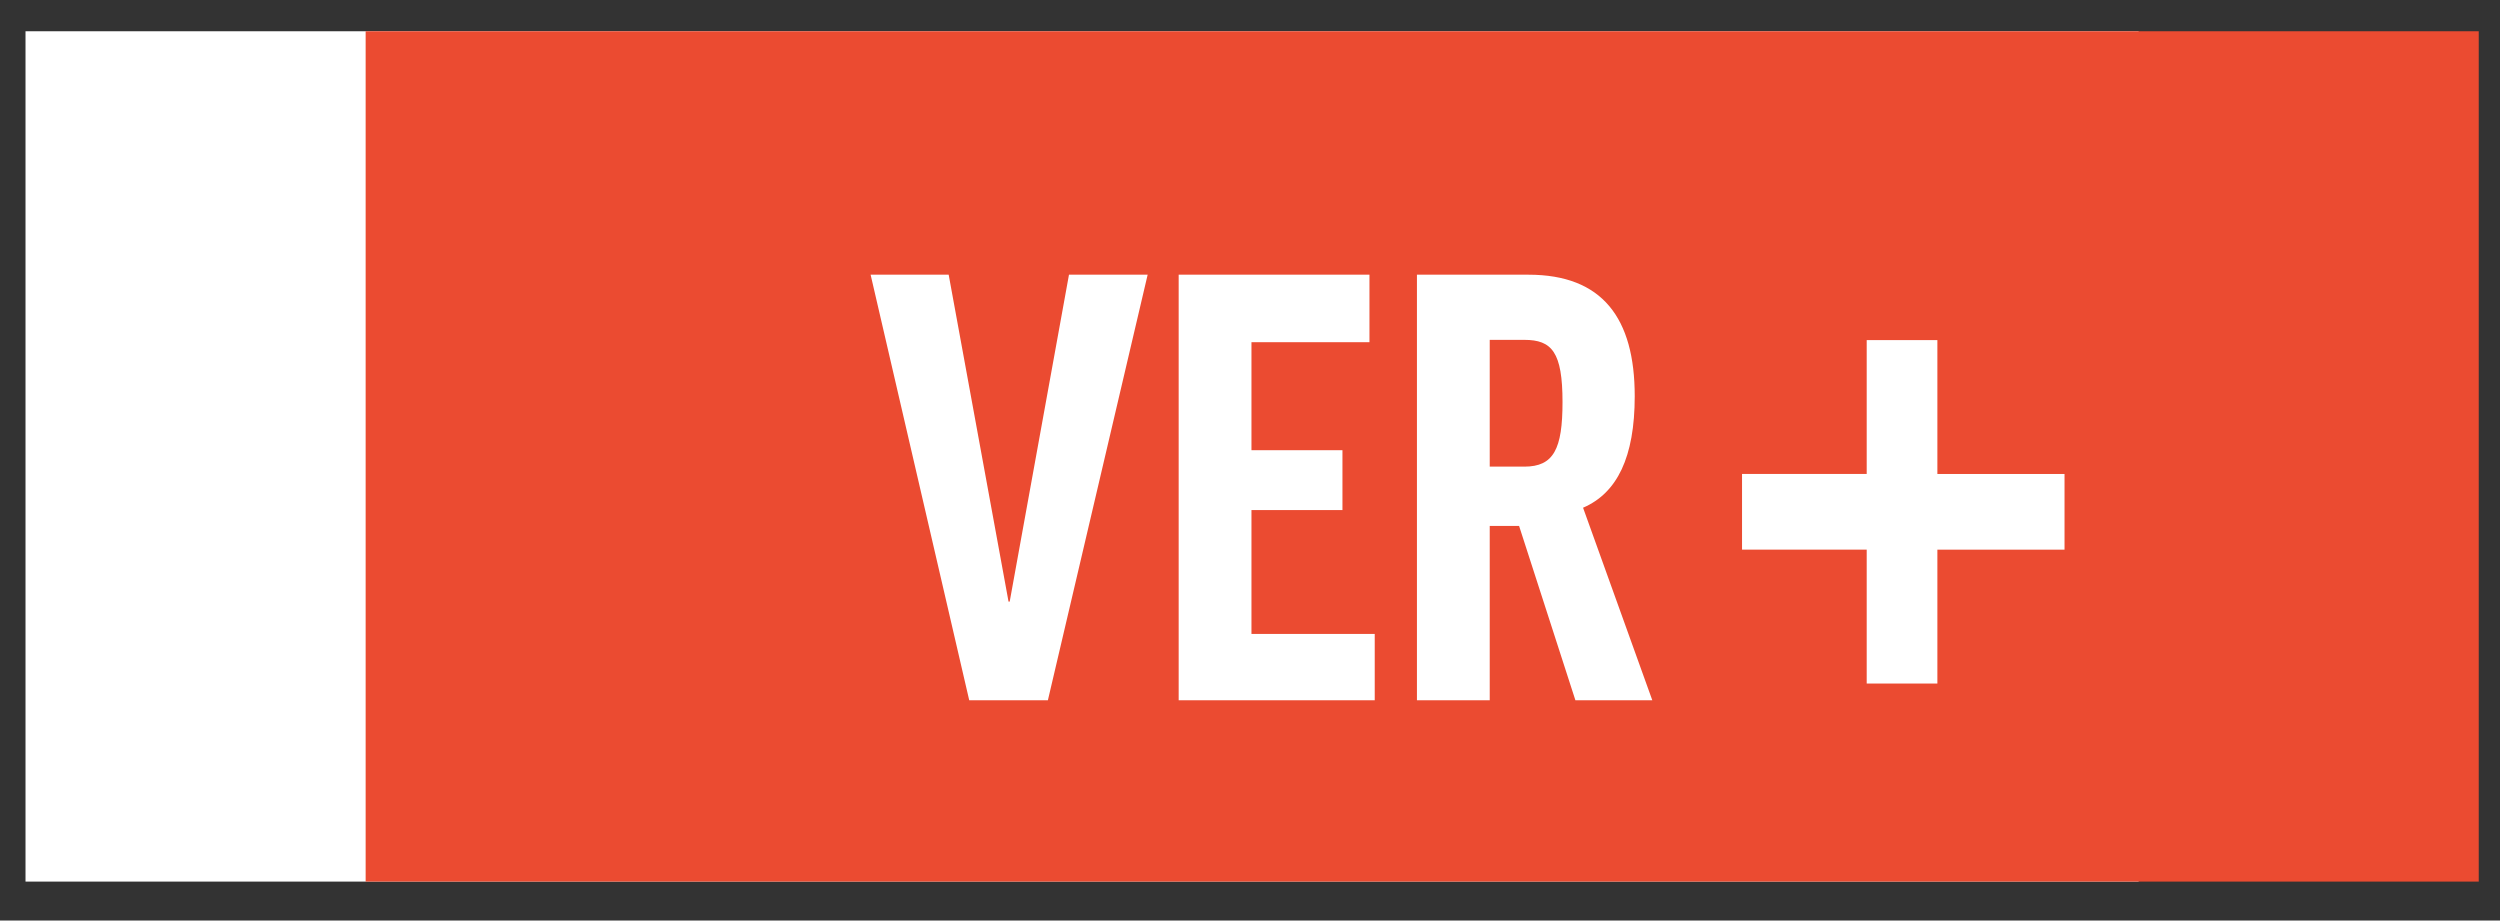
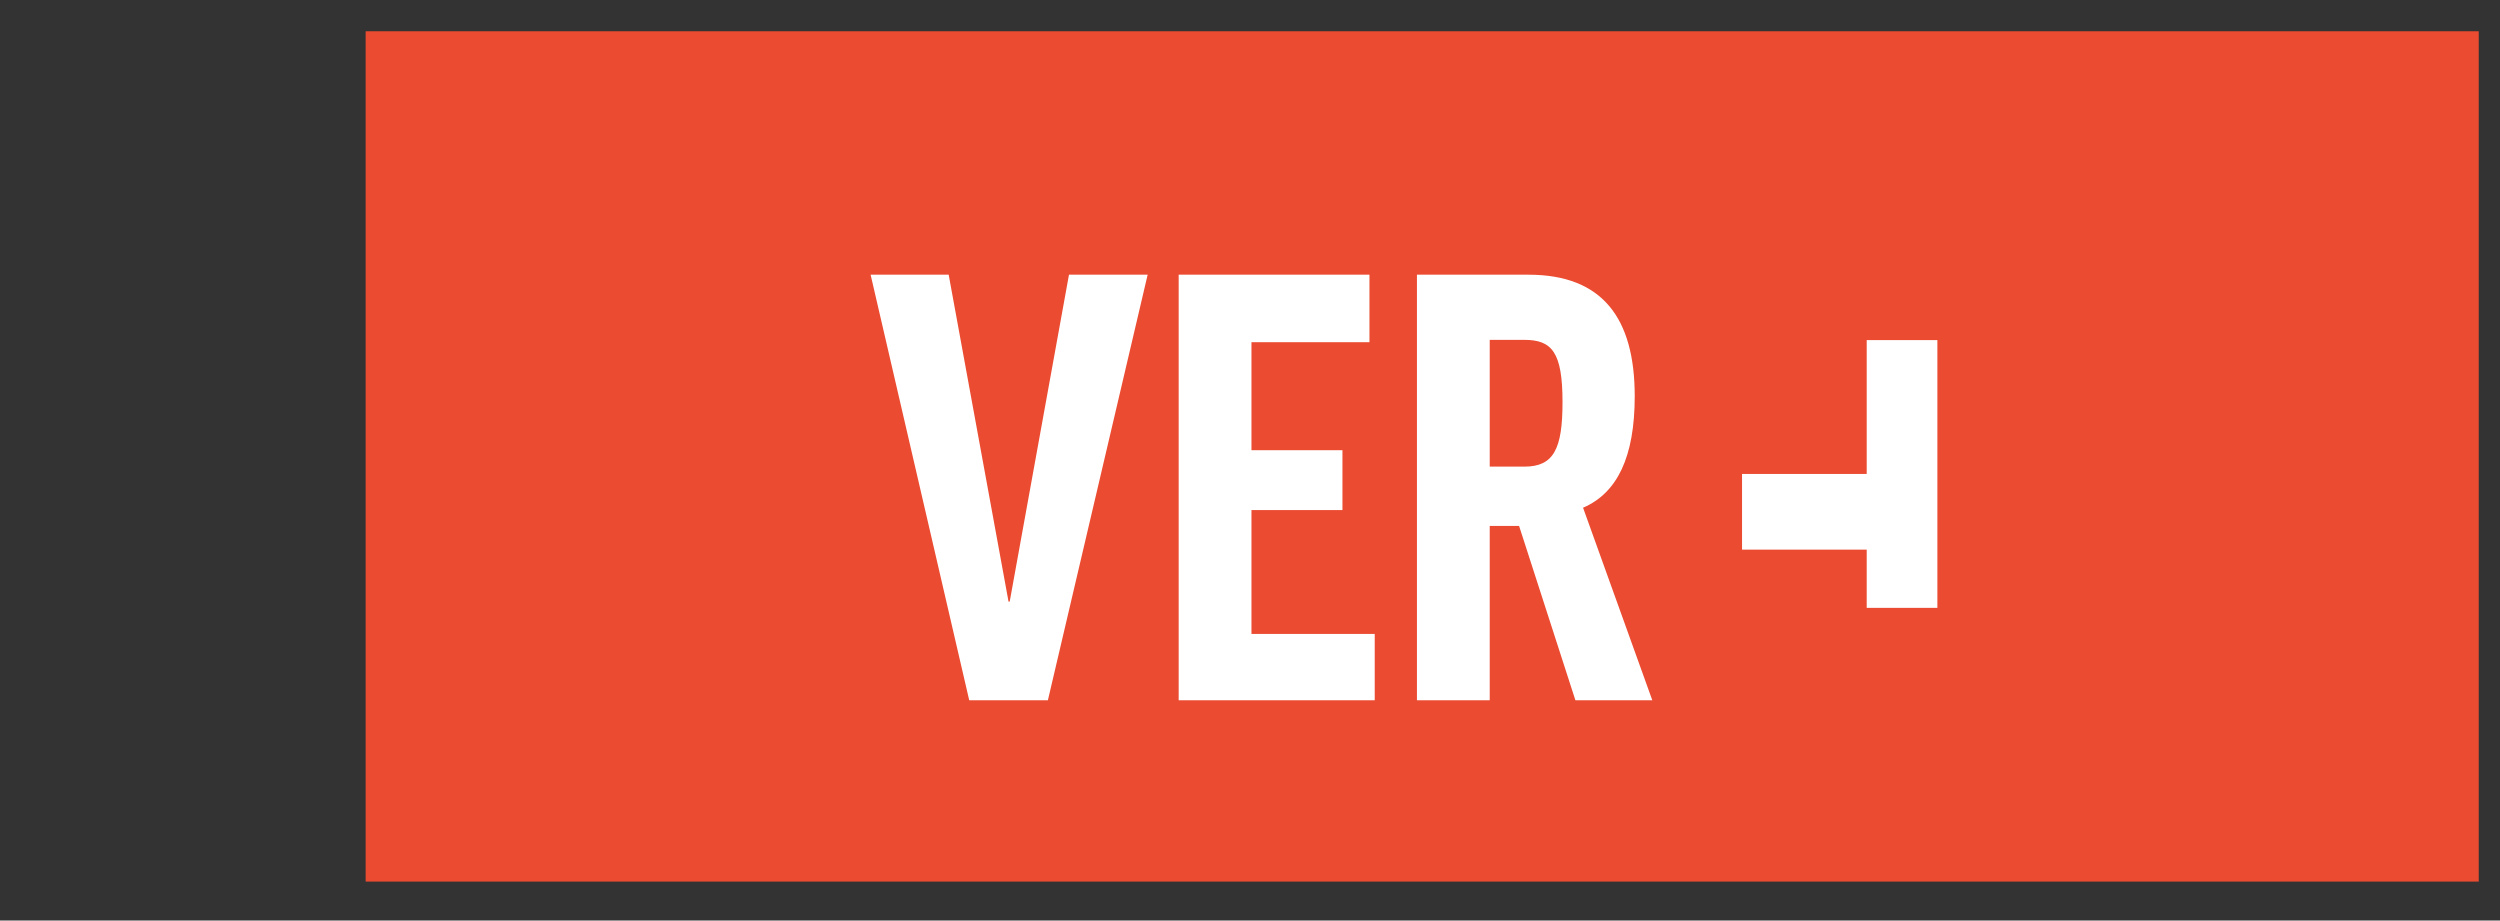
<svg xmlns="http://www.w3.org/2000/svg" version="1.1" x="0px" y="0px" width="73.5px" height="27.063px" viewBox="0 0 73.5 27.063" enable-background="new 0 0 73.5 27.063" xml:space="preserve">
  <rect x="0" y="0" width="73.5" height="27.063" fill="#333333" stroke="none" />
  <g id="Layer_1">
</g>
  <g id="Layer_2">
-     <rect x="0.75" y="0.919" fill="#FFFFFF" width="62.125" height="25" />
    <rect x="10.75" y="0.919" fill="#EB4B31" width="62.125" height="25" />
    <g>
      <path fill="#FFFFFF" d="M30.808,20.587h-2.313L25.596,8.076h2.295l1.76,9.612h0.034l1.743-9.612h2.313L30.808,20.587z" />
      <path fill="#FFFFFF" d="M40.262,8.076v1.984h-3.469v3.176h2.675v1.76h-2.675v3.641h3.624v1.95h-5.764V8.076H40.262z" />
      <path fill="#FFFFFF" d="M44.661,15.462h-0.863v5.125h-2.14V8.076h3.279c2.174,0,3.124,1.277,3.124,3.572    c0,1.795-0.518,2.848-1.519,3.279l2.036,5.661h-2.261L44.661,15.462z M43.798,13.719h1.018c0.863,0,1.122-0.518,1.122-1.898    c0-1.467-0.311-1.829-1.122-1.829h-1.018V13.719z" />
-       <path fill="#FFFFFF" d="M54.881,16.159h-3.665v-2.225h3.665V9.999h2.078v3.936h3.738v2.225h-3.738v3.936h-2.078V16.159z" />
+       <path fill="#FFFFFF" d="M54.881,16.159h-3.665v-2.225h3.665V9.999h2.078v3.936h3.738h-3.738v3.936h-2.078V16.159z" />
    </g>
  </g>
</svg>